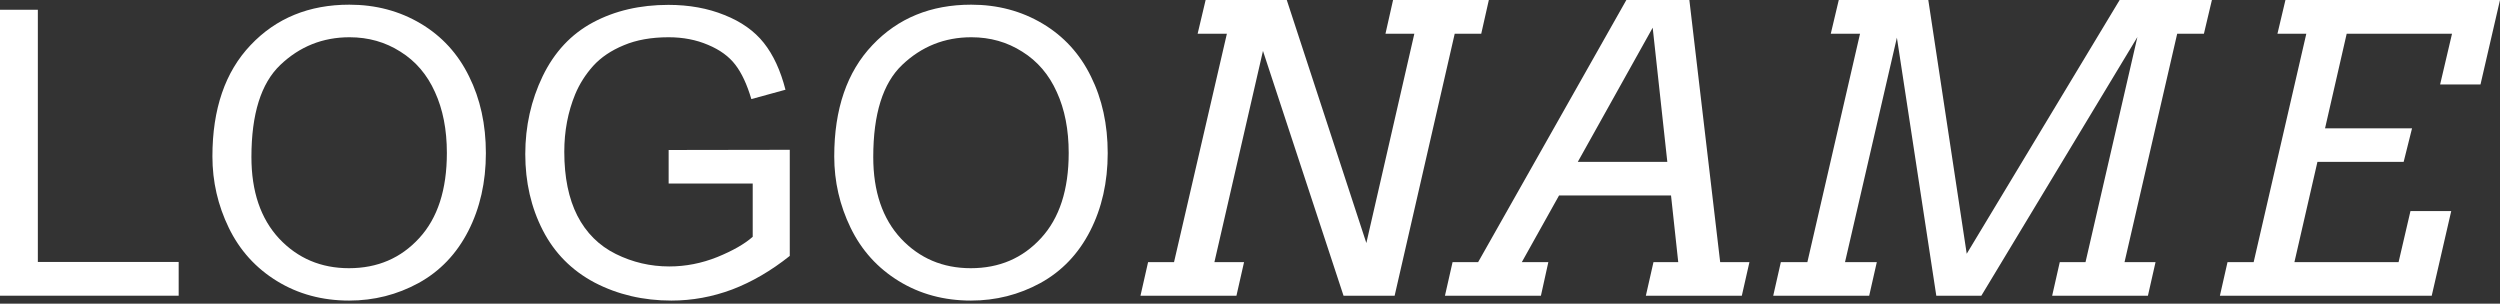
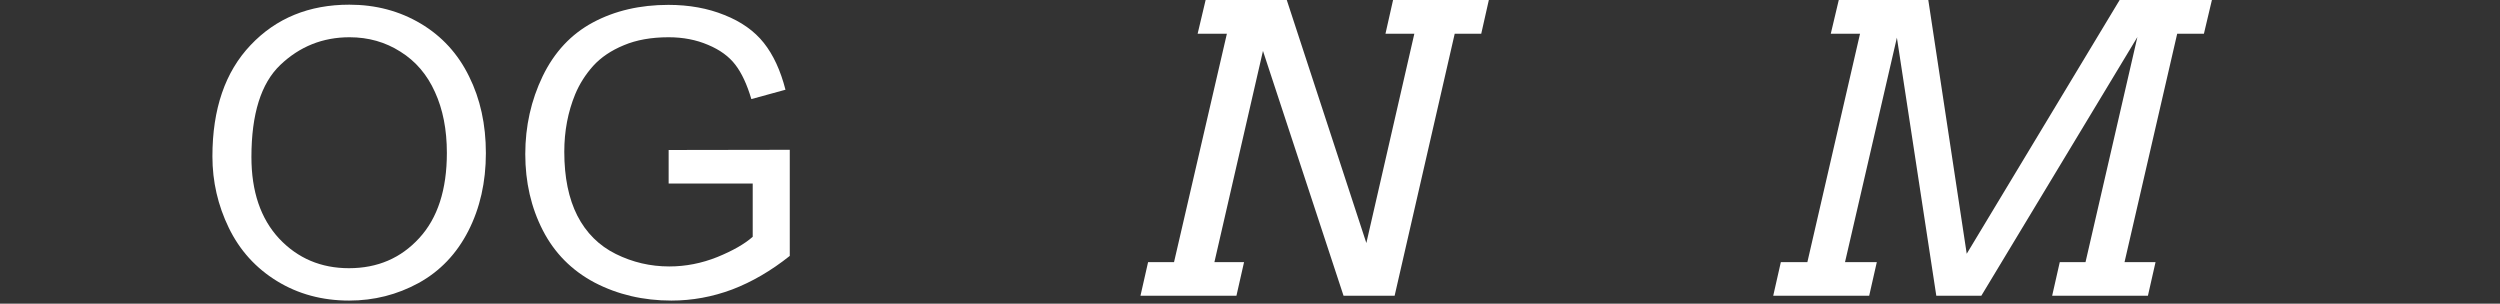
<svg xmlns="http://www.w3.org/2000/svg" width="601" height="73" viewBox="0 0 601 73" fill="none">
  <rect x="0" y="0" width="601" height="73" fill="#333333" stroke="none" />
-   <path d="M0 71.087V2.345H9.097V62.974H42.952V71.087H0Z" fill="white" />
  <path d="M51.064 37.606C51.064 26.196 54.128 17.271 60.255 10.832C66.382 4.361 74.291 1.125 83.981 1.125C90.327 1.125 96.048 2.642 101.144 5.674C106.239 8.706 110.115 12.942 112.772 18.381C115.461 23.789 116.805 29.932 116.805 36.809C116.805 43.78 115.398 50.017 112.585 55.519C109.771 61.021 105.786 65.194 100.628 68.039C95.47 70.852 89.905 72.259 83.935 72.259C77.464 72.259 71.68 70.696 66.585 67.57C61.489 64.444 57.629 60.177 55.003 54.769C52.377 49.36 51.064 43.64 51.064 37.606ZM60.442 37.747C60.442 46.031 62.662 52.565 67.101 57.347C71.571 62.099 77.167 64.475 83.888 64.475C90.734 64.475 96.361 62.068 100.768 57.254C105.207 52.44 107.427 45.609 107.427 36.762C107.427 31.167 106.473 26.29 104.567 22.133C102.691 17.944 99.924 14.708 96.267 12.426C92.641 10.113 88.561 8.956 84.028 8.956C77.589 8.956 72.04 11.176 67.382 15.615C62.756 20.022 60.442 27.4 60.442 37.747Z" fill="white" />
  <path d="M160.742 44.124V36.059L189.861 36.012V61.521C185.391 65.085 180.78 67.773 176.028 69.586C171.277 71.368 166.4 72.259 161.398 72.259C154.646 72.259 148.503 70.821 142.97 67.945C137.468 65.038 133.311 60.849 130.497 55.378C127.684 49.907 126.277 43.796 126.277 37.044C126.277 30.354 127.668 24.117 130.45 18.334C133.264 12.52 137.296 8.206 142.548 5.392C147.8 2.579 153.849 1.172 160.695 1.172C165.665 1.172 170.151 1.985 174.153 3.611C178.185 5.205 181.343 7.44 183.625 10.316C185.907 13.192 187.642 16.943 188.829 21.57L180.624 23.821C179.592 20.319 178.31 17.568 176.778 15.568C175.247 13.567 173.058 11.973 170.214 10.785C167.369 9.566 164.212 8.956 160.742 8.956C156.584 8.956 152.989 9.597 149.957 10.879C146.925 12.129 144.471 13.786 142.595 15.849C140.751 17.912 139.313 20.179 138.281 22.648C136.531 26.9 135.655 31.511 135.655 36.481C135.655 42.608 136.702 47.735 138.797 51.861C140.923 55.988 144.002 59.051 148.034 61.052C152.067 63.053 156.35 64.053 160.882 64.053C164.821 64.053 168.666 63.303 172.418 61.802C176.169 60.27 179.014 58.645 180.952 56.925V44.124H160.742Z" fill="white" />
-   <path d="M200.552 37.606C200.552 26.196 203.616 17.271 209.743 10.832C215.87 4.361 223.779 1.125 233.47 1.125C239.815 1.125 245.536 2.642 250.632 5.674C255.727 8.706 259.603 12.942 262.261 18.381C264.949 23.789 266.293 29.932 266.293 36.809C266.293 43.78 264.886 50.017 262.073 55.519C259.259 61.021 255.274 65.194 250.116 68.039C244.958 70.852 239.393 72.259 233.423 72.259C226.952 72.259 221.169 70.696 216.073 67.57C210.978 64.444 207.117 60.177 204.491 54.769C201.865 49.36 200.552 43.64 200.552 37.606ZM209.93 37.747C209.93 46.031 212.15 52.565 216.589 57.347C221.059 62.099 226.655 64.475 233.376 64.475C240.222 64.475 245.849 62.068 250.256 57.254C254.695 52.44 256.915 45.609 256.915 36.762C256.915 31.167 255.962 26.29 254.055 22.133C252.179 17.944 249.412 14.708 245.755 12.426C242.129 10.113 238.049 8.956 233.516 8.956C227.077 8.956 221.528 11.176 216.87 15.615C212.244 20.022 209.93 27.4 209.93 37.747Z" fill="white" />
  <path d="M334.894 0H357.918L356.089 8.112H349.712L335.27 71.087H322.984L303.618 12.239L291.942 63.021H299.07L297.241 71.087H274.171L276 63.021H282.236L294.943 8.112H287.91L289.832 0H309.339L328.47 58.426L340.006 8.112H333.066L334.894 0Z" fill="white" />
-   <path d="M397.494 63.021H403.449L401.714 46.985H374.799L365.842 63.021H372.22L370.438 71.087H347.367L349.196 63.021H355.339L390.976 0H406.122L413.53 63.021H420.564L418.735 71.087H395.665L397.494 63.021ZM379.3 38.919H400.823L397.306 6.659L379.3 38.919Z" fill="white" />
  <path d="M428.113 63.021H434.491L447.151 8.112H440.118L442.04 0H463.563L472.8 61.005L509.563 0H531.742L529.82 8.112H523.396L510.735 63.021H518.191L516.362 71.087H493.339L495.167 63.021H501.357L513.83 8.909L476.317 71.087H465.485L456.013 9.05L443.541 63.021H451.184L449.355 71.087H426.285L428.113 63.021Z" fill="white" />
-   <path d="M549.42 0H601L596.311 20.304H586.605L589.465 8.112H564.144L558.939 30.854H579.852L577.836 38.919H557.11L551.577 63.021H576.617L579.477 50.736H589.277L584.588 71.087H533.665L535.493 63.021H541.777L554.437 8.112H547.498L549.42 0Z" fill="white" />
</svg>